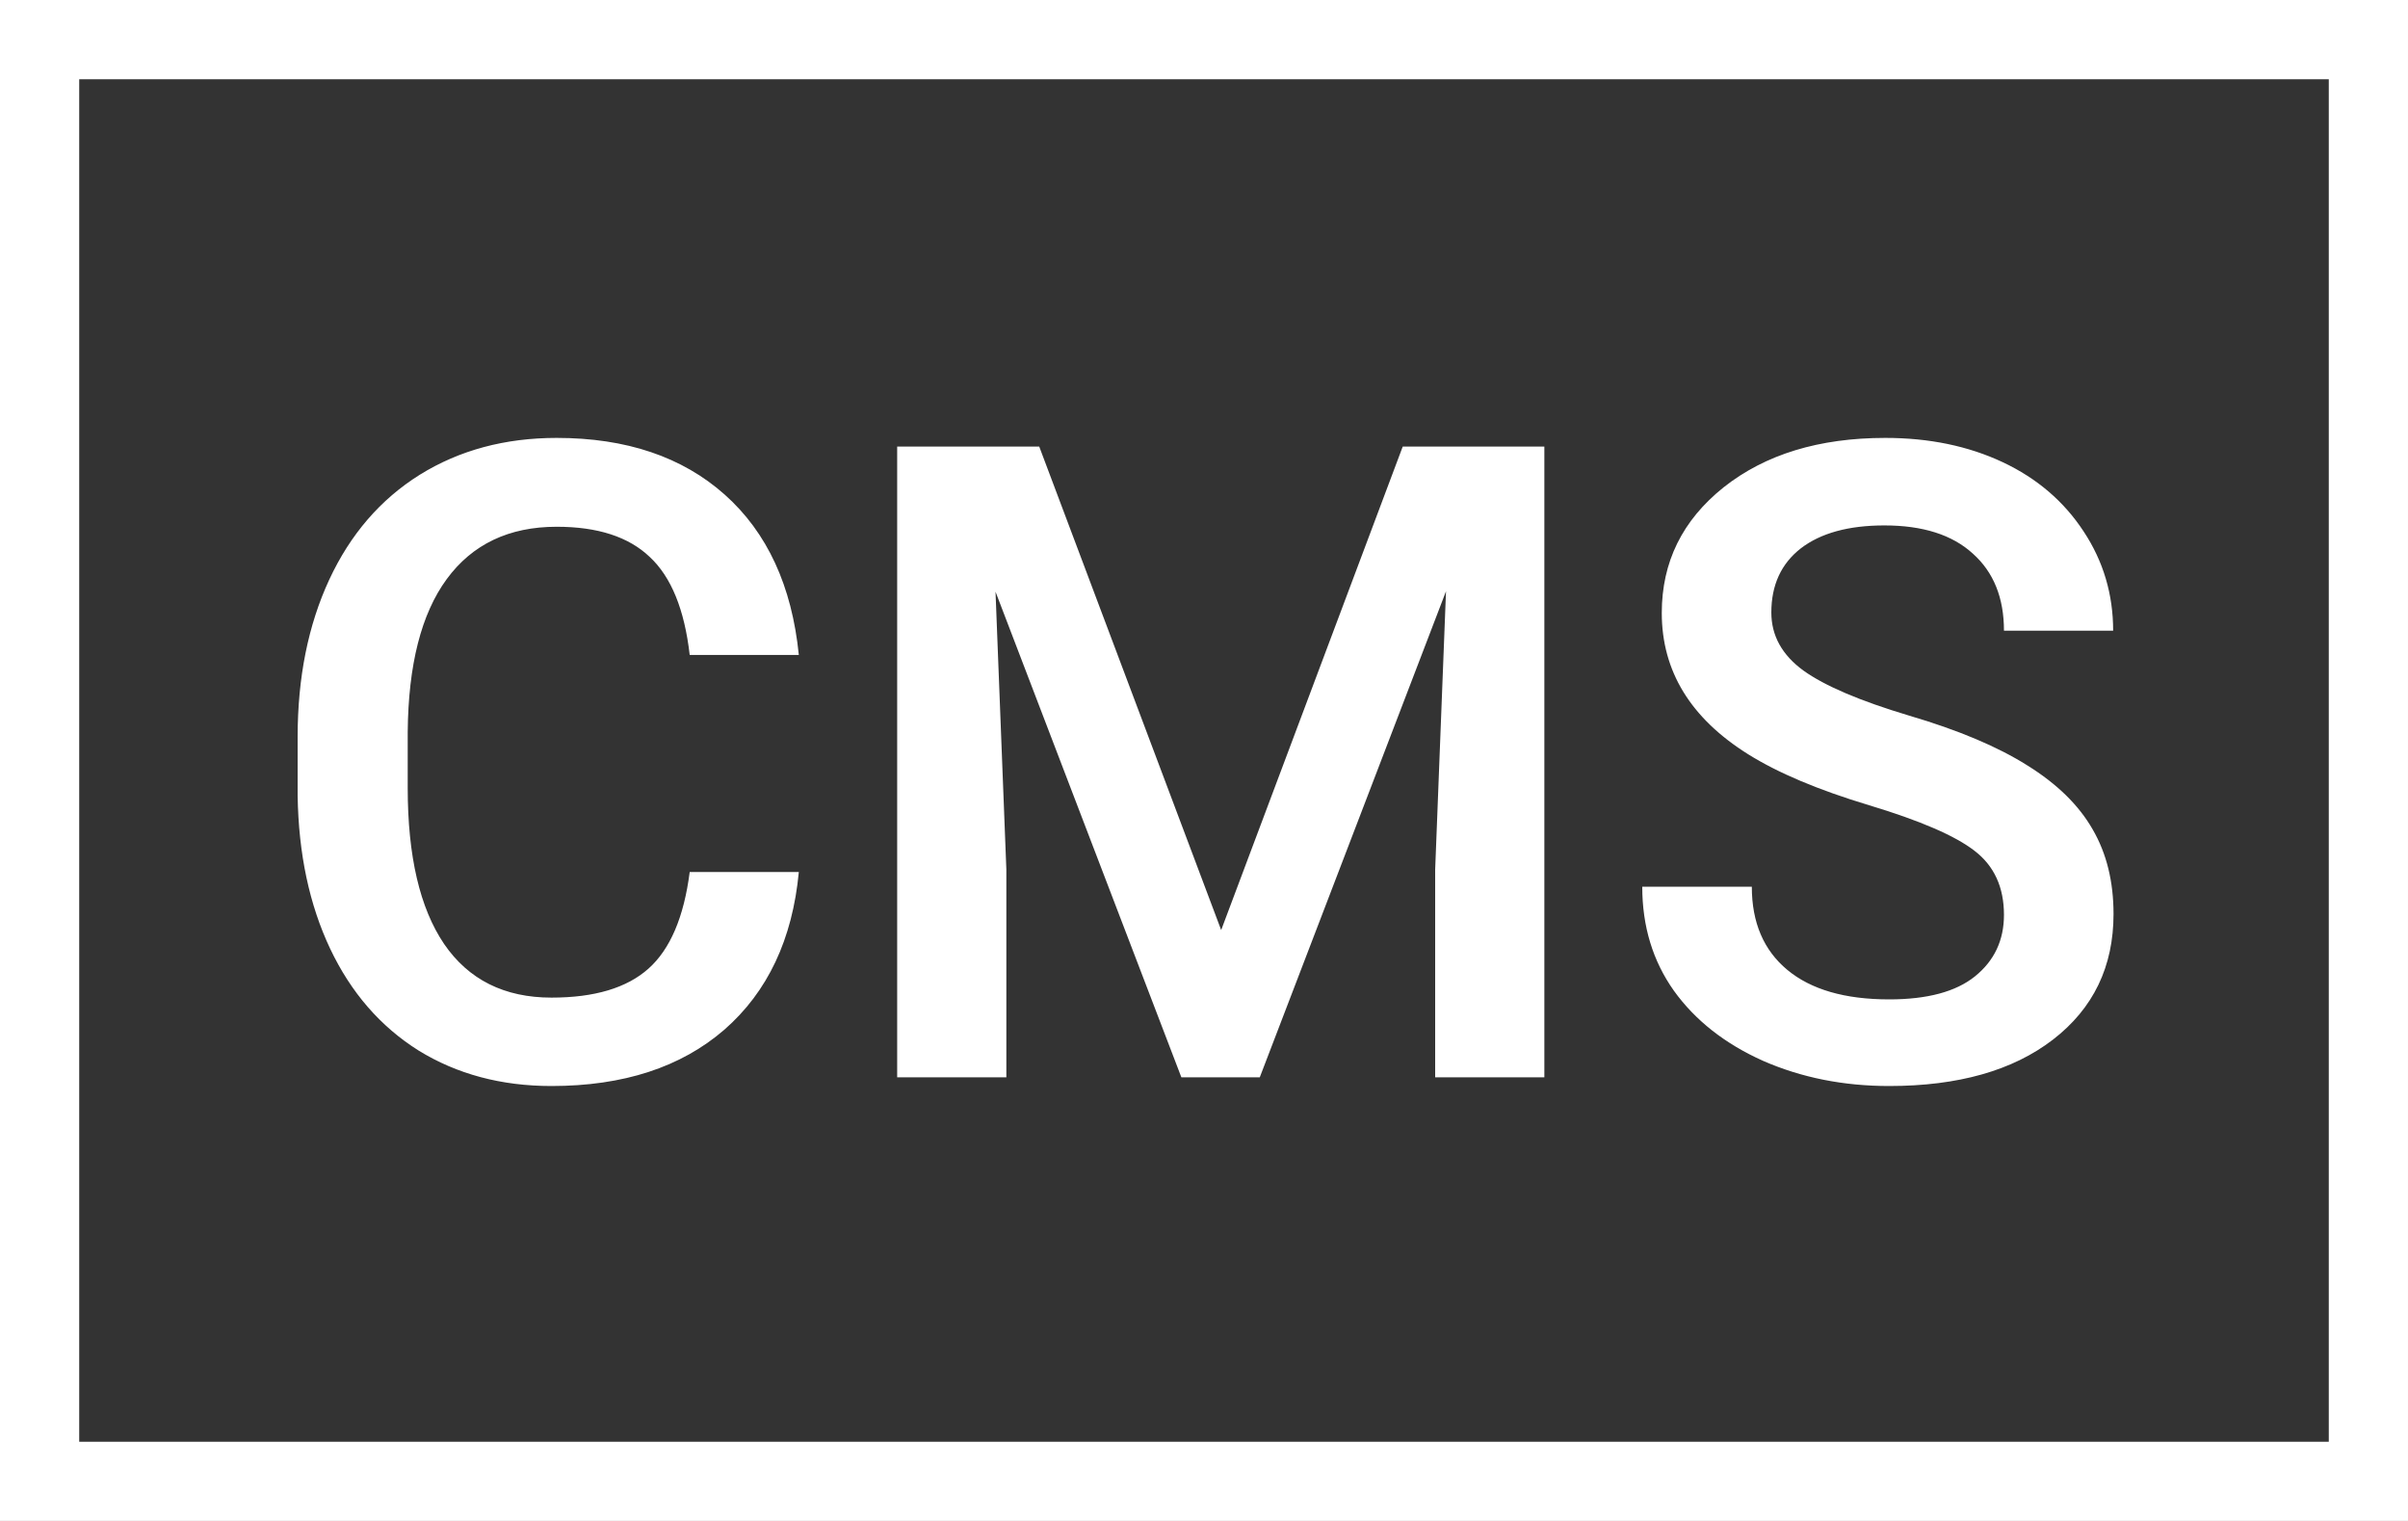
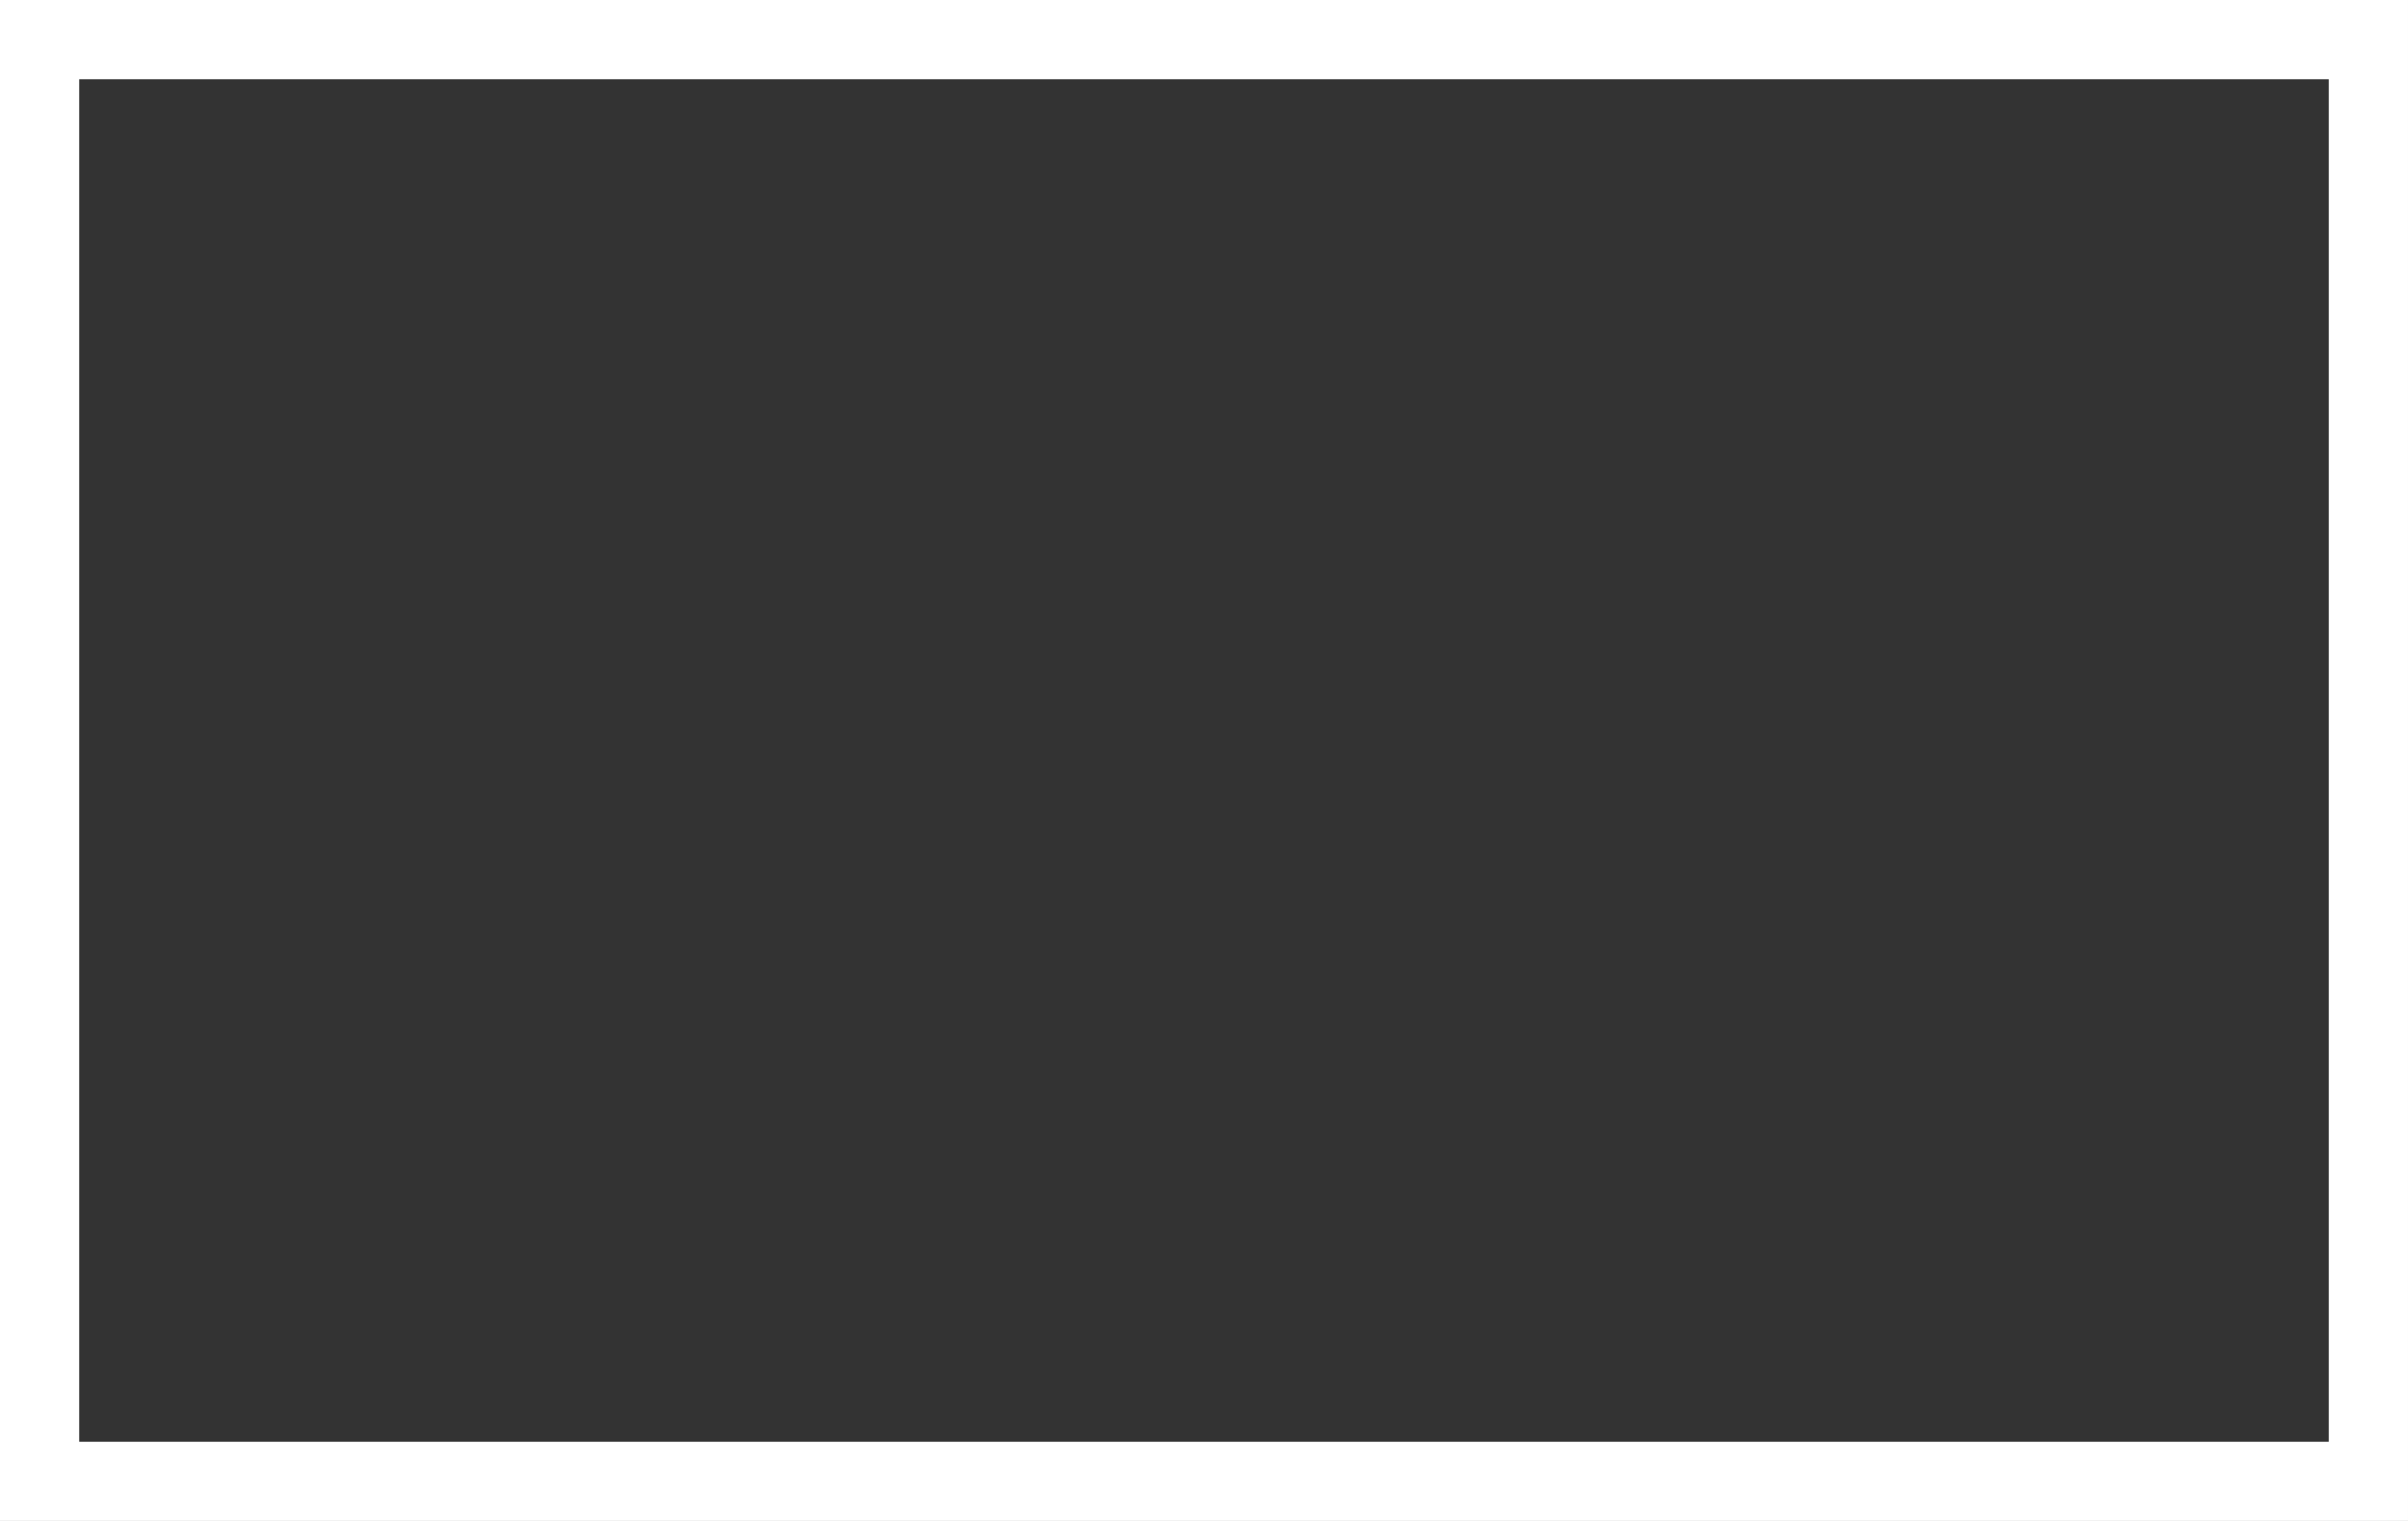
<svg xmlns="http://www.w3.org/2000/svg" width="38" height="24" viewBox="0 0 38 24" fill="none">
  <rect x="0" y="0" width="38" height="24" fill="#333333" stroke="none" />
-   <path d="M12.606 13.76C12.506 14.822 12.114 15.651 11.431 16.248C10.747 16.84 9.838 17.137 8.703 17.137C7.91 17.137 7.211 16.95 6.604 16.576C6.003 16.198 5.538 15.662 5.21 14.97C4.882 14.277 4.711 13.473 4.697 12.557V11.627C4.697 10.688 4.864 9.861 5.196 9.146C5.529 8.43 6.005 7.879 6.625 7.491C7.249 7.104 7.969 6.91 8.785 6.91C9.883 6.91 10.768 7.209 11.438 7.806C12.107 8.403 12.497 9.246 12.606 10.335H10.884C10.802 9.619 10.592 9.104 10.255 8.79C9.922 8.471 9.432 8.312 8.785 8.312C8.033 8.312 7.454 8.587 7.049 9.139C6.648 9.686 6.443 10.49 6.434 11.552V12.434C6.434 13.509 6.625 14.329 7.008 14.895C7.395 15.46 7.96 15.742 8.703 15.742C9.382 15.742 9.893 15.589 10.234 15.284C10.576 14.979 10.793 14.471 10.884 13.76H12.606ZM16.4 7.047L19.271 14.676L22.136 7.047H24.371V17H22.648V13.719L22.819 9.33L19.88 17H18.643L15.71 9.337L15.881 13.719V17H14.158V7.047H16.4ZM31.624 14.437C31.624 13.999 31.469 13.662 31.159 13.425C30.854 13.188 30.3 12.949 29.498 12.707C28.696 12.466 28.058 12.197 27.584 11.9C26.677 11.331 26.224 10.588 26.224 9.672C26.224 8.87 26.549 8.209 27.201 7.689C27.857 7.17 28.707 6.91 29.751 6.91C30.444 6.91 31.061 7.038 31.604 7.293C32.146 7.548 32.572 7.913 32.882 8.387C33.192 8.856 33.347 9.378 33.347 9.952H31.624C31.624 9.433 31.46 9.027 31.132 8.735C30.808 8.439 30.343 8.291 29.737 8.291C29.172 8.291 28.732 8.412 28.418 8.653C28.108 8.895 27.953 9.232 27.953 9.665C27.953 10.03 28.122 10.335 28.459 10.581C28.796 10.823 29.352 11.06 30.127 11.292C30.902 11.52 31.524 11.782 31.993 12.078C32.463 12.37 32.807 12.707 33.025 13.09C33.244 13.468 33.353 13.912 33.353 14.423C33.353 15.252 33.035 15.913 32.397 16.405C31.763 16.893 30.902 17.137 29.812 17.137C29.092 17.137 28.429 17.005 27.823 16.74C27.222 16.471 26.752 16.102 26.415 15.633C26.082 15.163 25.916 14.617 25.916 13.992H27.645C27.645 14.557 27.832 14.995 28.206 15.305C28.58 15.615 29.115 15.77 29.812 15.77C30.414 15.77 30.865 15.649 31.166 15.407C31.471 15.161 31.624 14.838 31.624 14.437Z" fill="white" />
  <rect x="0.625" y="0.625" width="36.75" height="22.75" stroke="white" stroke-width="1.25" />
</svg>